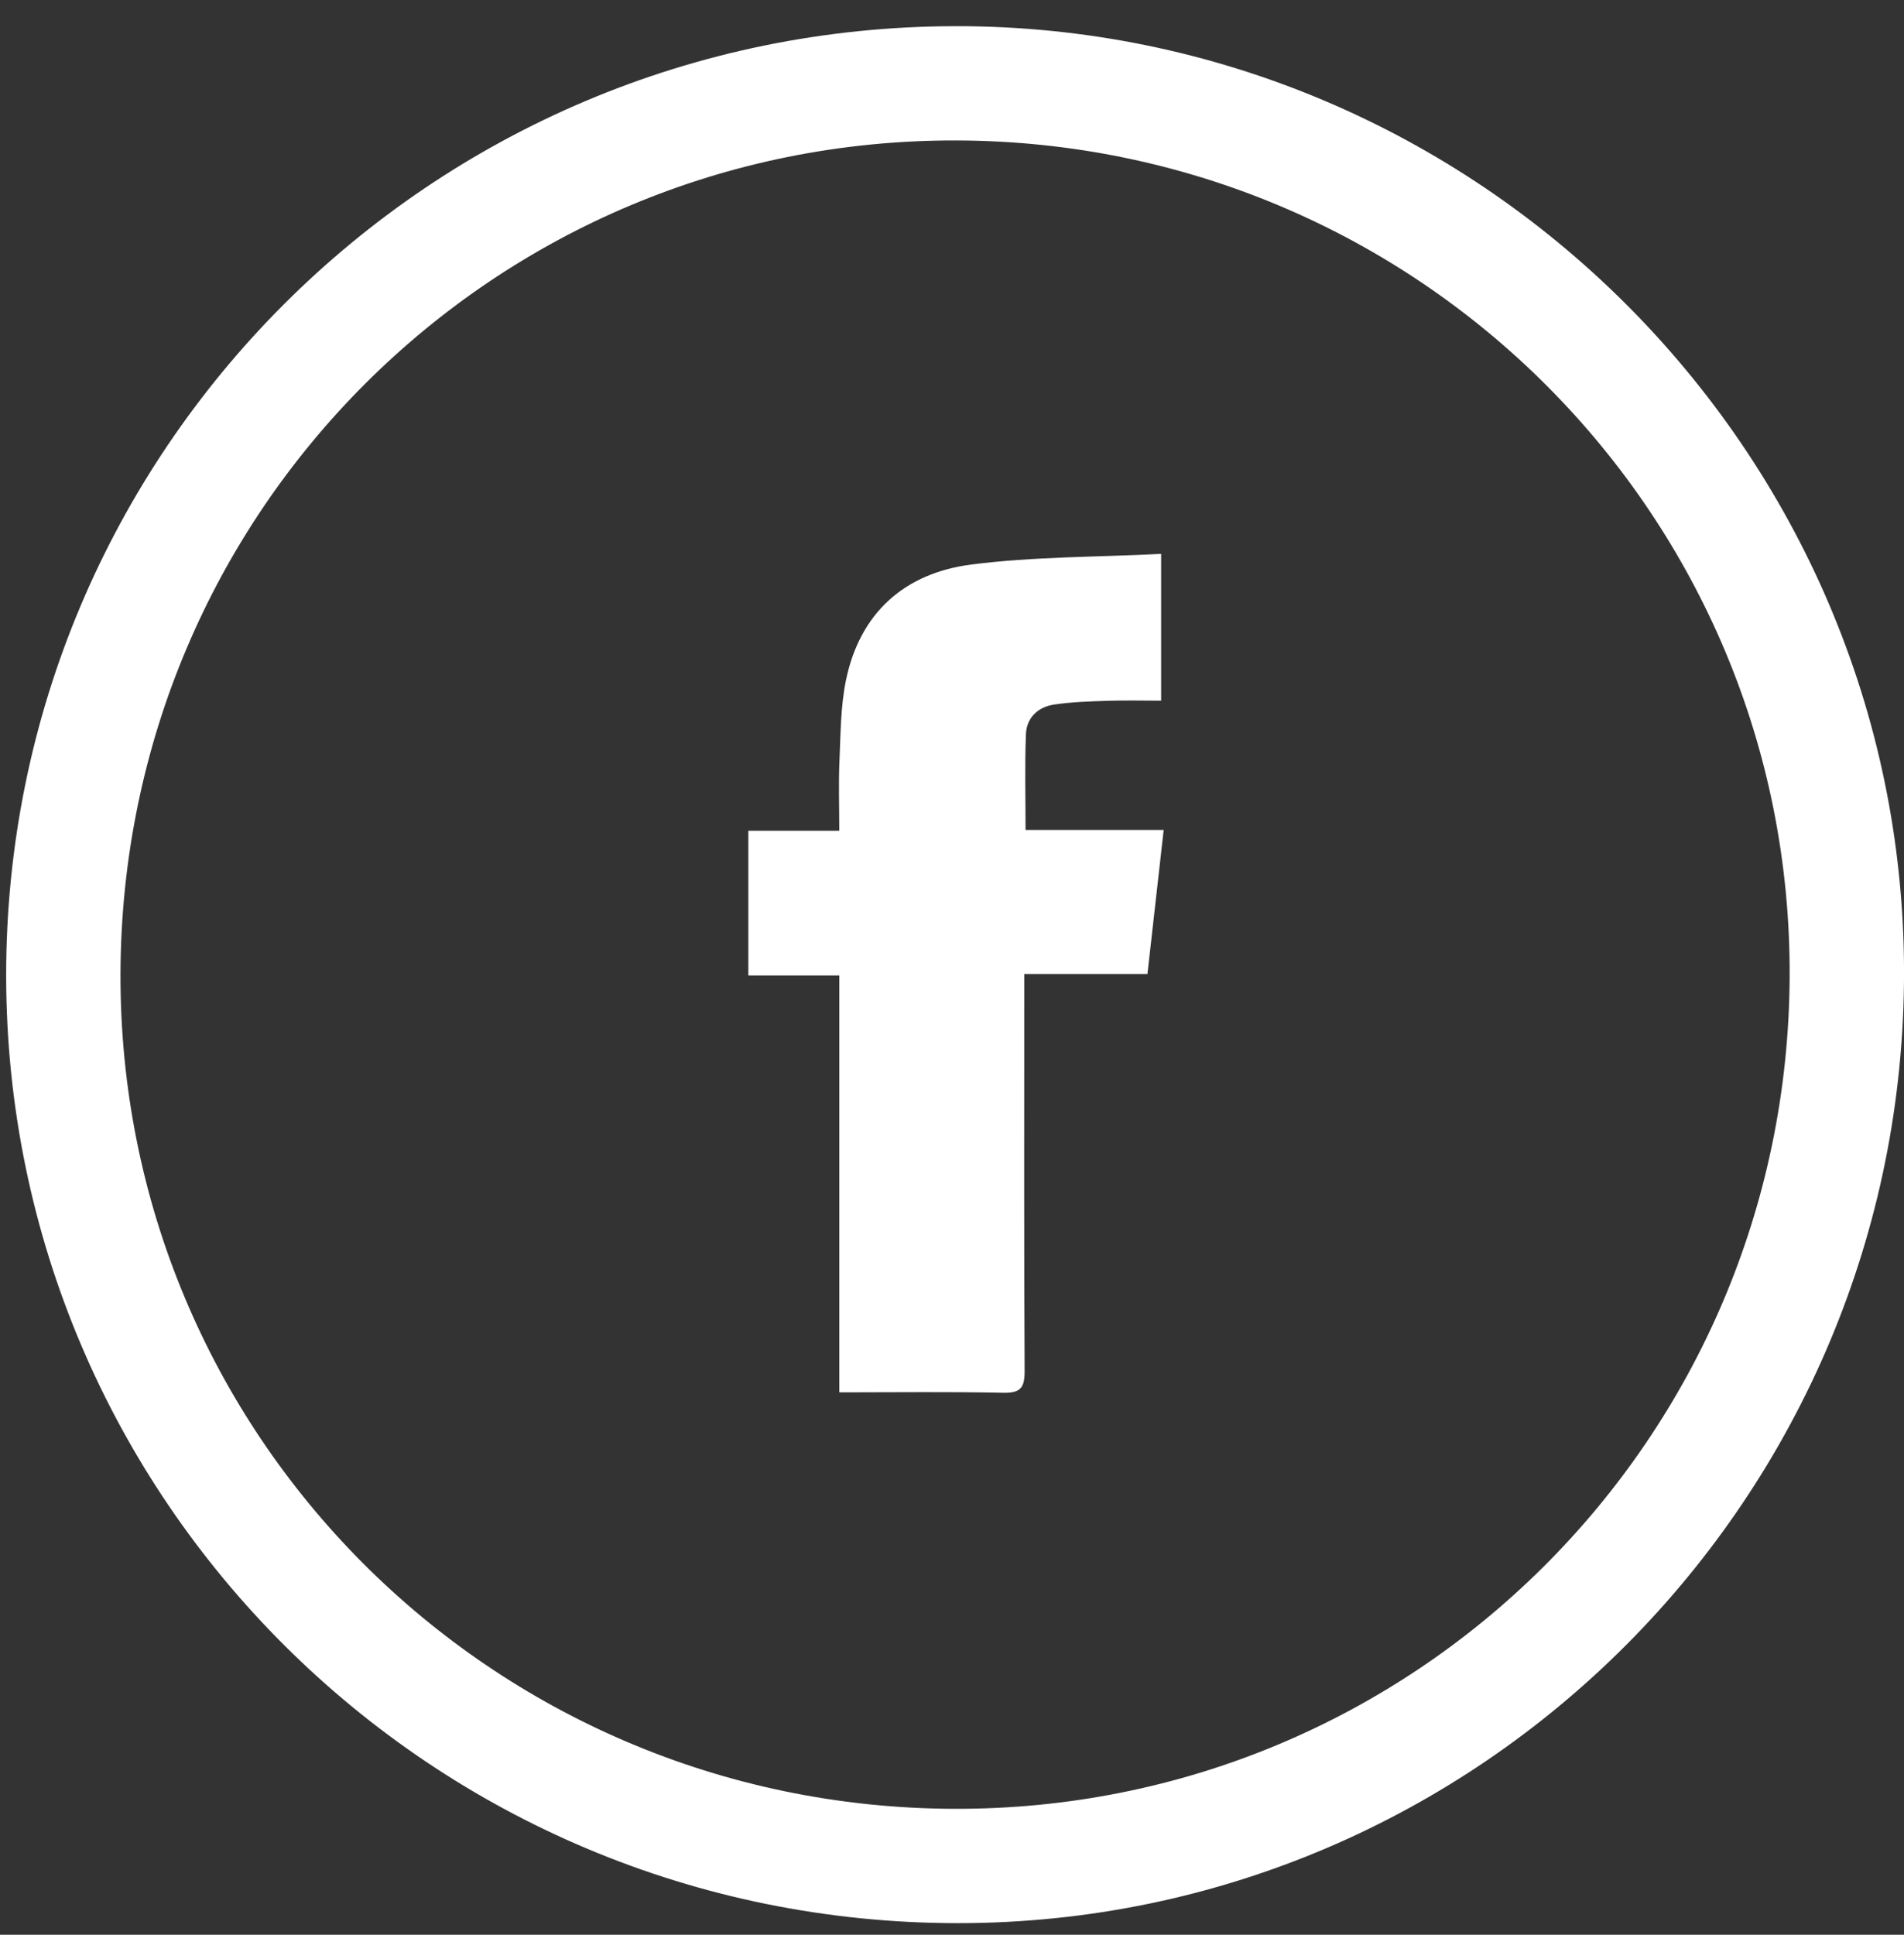
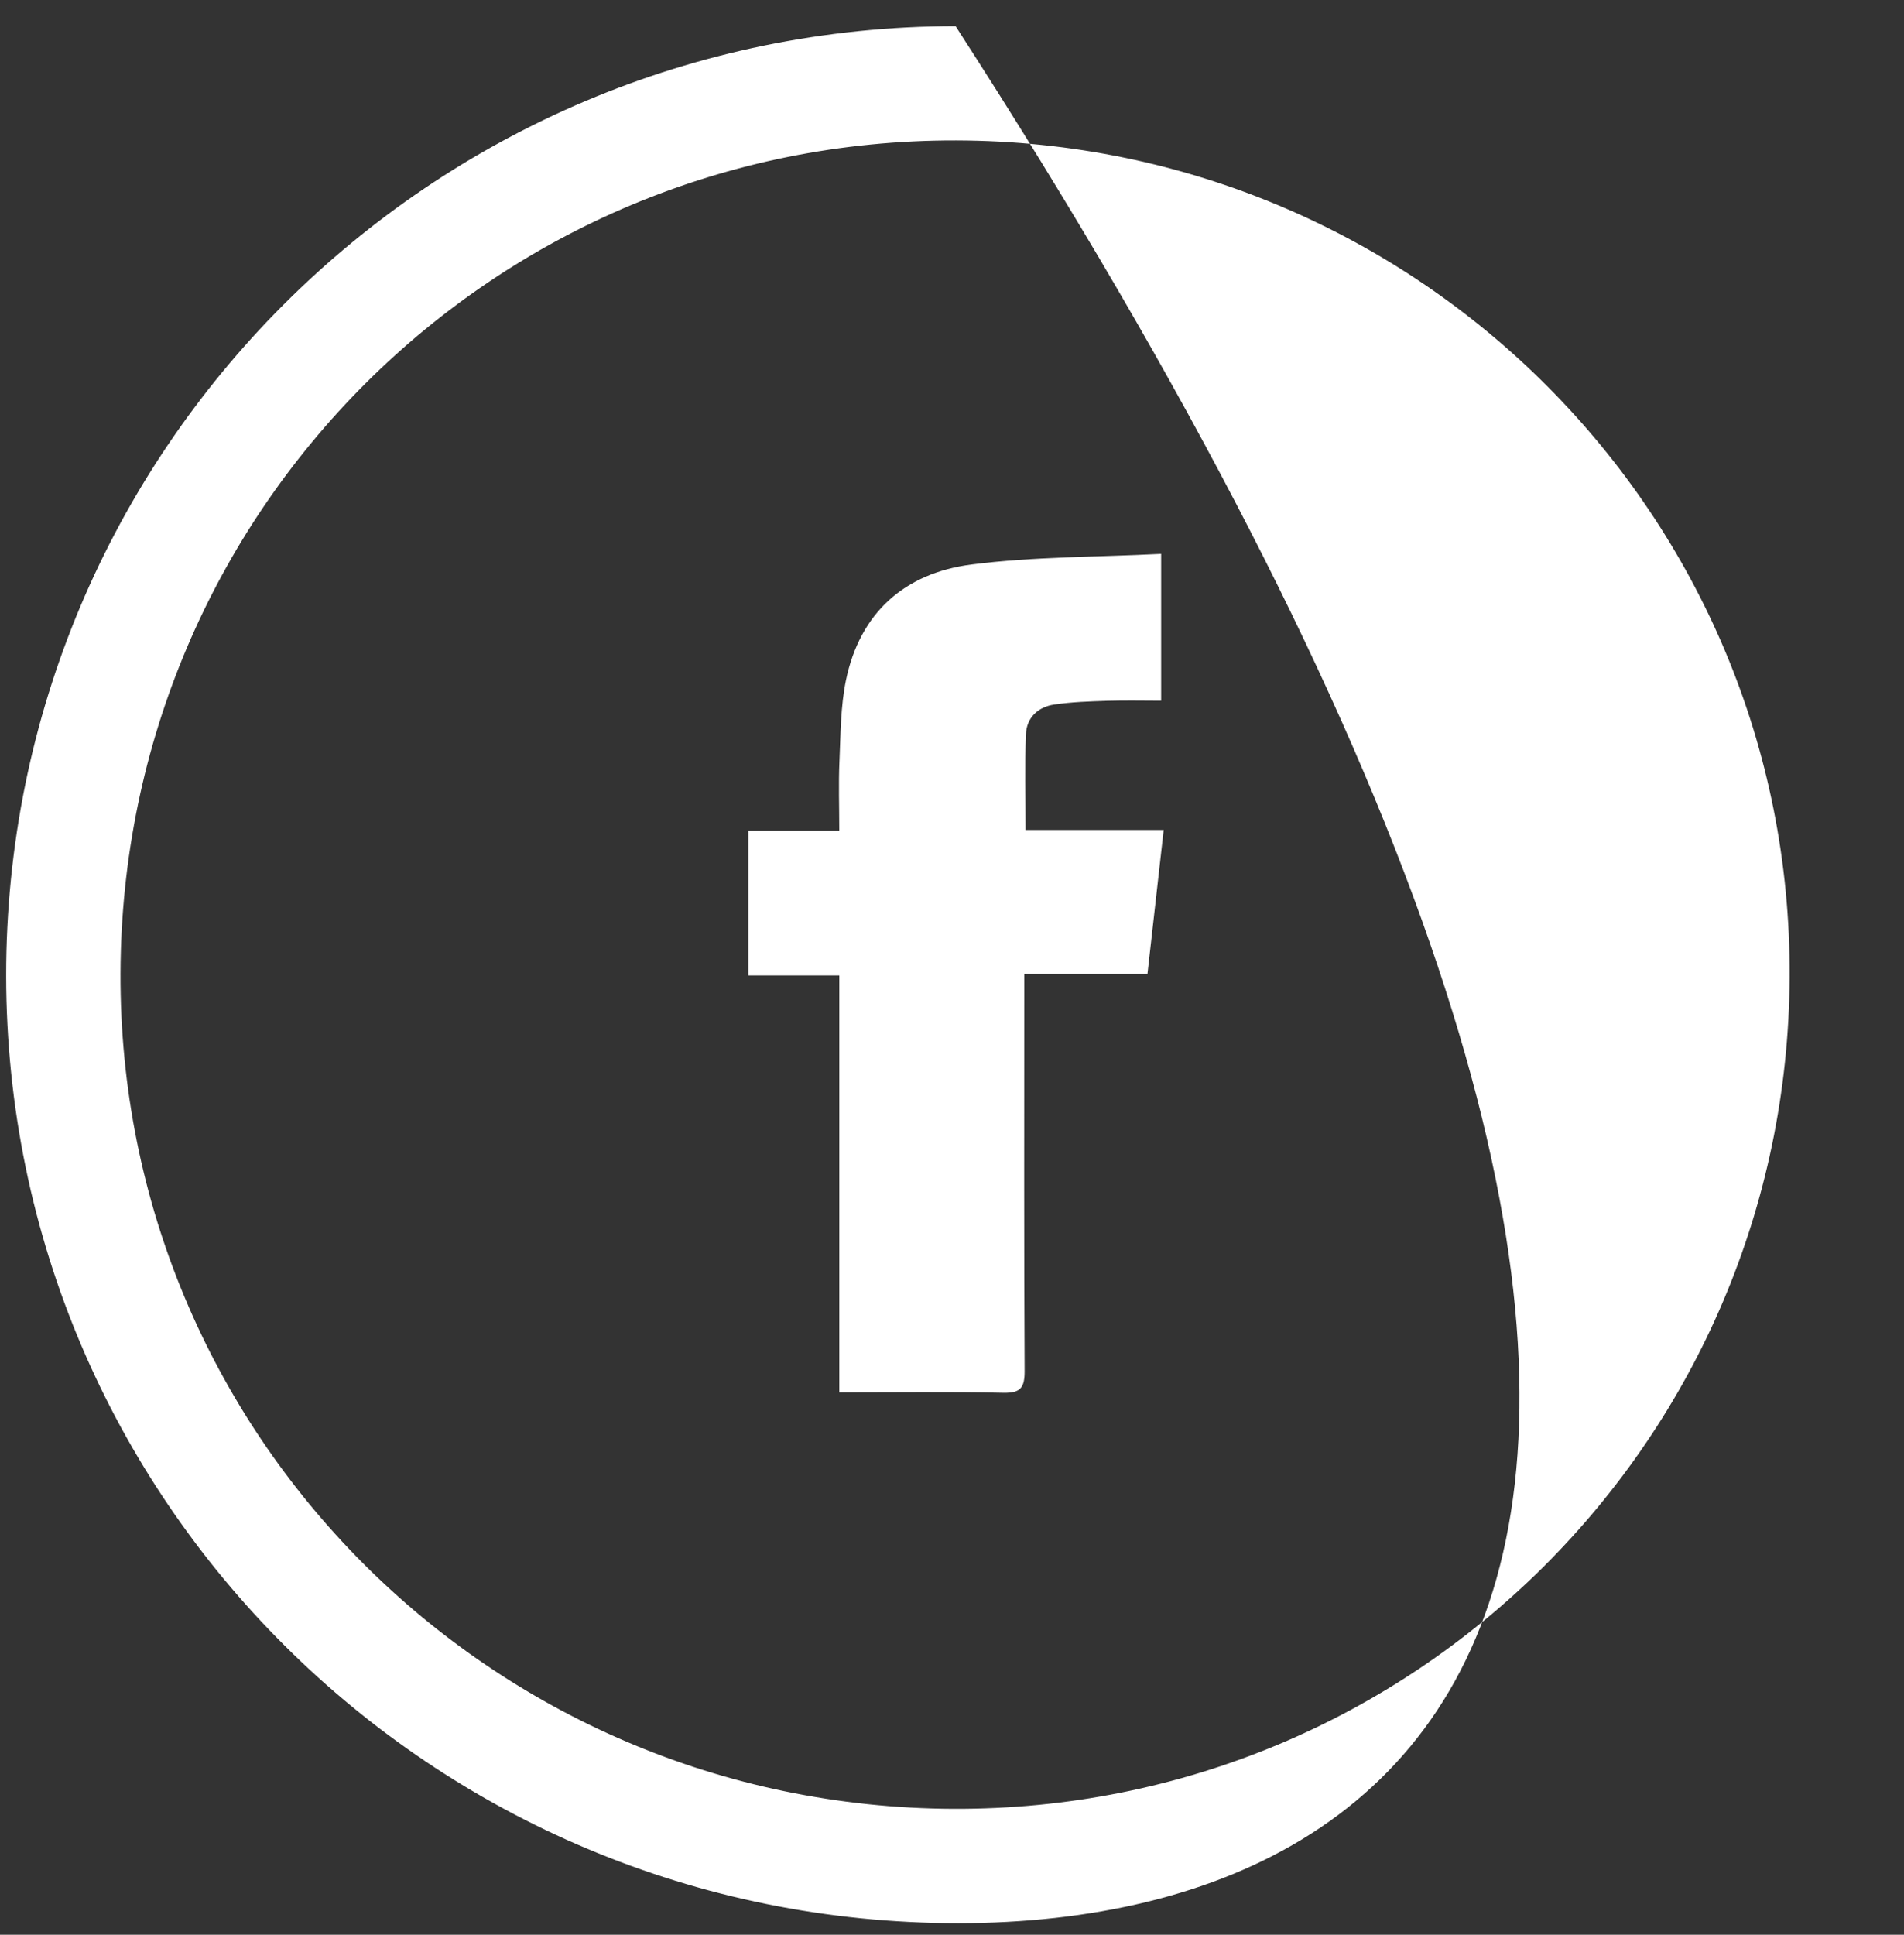
<svg xmlns="http://www.w3.org/2000/svg" width="63px" height="64px">
  <rect width="100%" height="100%" fill="#333333" stroke="none" />
-   <path fill-rule="evenodd" fill="rgb(255, 255, 255)" d="M31.707,63.616 C14.300,63.621 0.219,49.615 0.204,32.283 C0.189,14.929 14.232,0.885 31.619,0.866 C48.873,0.847 62.982,14.905 63.001,32.134 C63.019,49.491 48.984,63.611 31.707,63.616 ZM31.633,4.646 C16.370,4.612 4.041,16.896 3.987,32.191 C3.933,47.429 16.230,59.767 31.537,59.834 C46.778,59.900 59.138,47.613 59.216,32.317 C59.293,17.066 46.946,4.680 31.633,4.646 ZM38.504,27.455 C38.322,29.071 38.147,30.619 37.967,32.219 C36.635,32.219 35.314,32.219 33.891,32.219 C33.891,32.506 33.891,32.739 33.891,32.973 C33.891,37.098 33.881,41.223 33.903,45.348 C33.905,45.898 33.776,46.085 33.195,46.072 C31.421,46.034 29.646,46.058 27.771,46.058 C27.771,41.423 27.771,36.875 27.771,32.267 C26.752,32.267 25.782,32.267 24.761,32.267 C24.761,30.652 24.761,29.097 24.761,27.481 C25.741,27.481 26.713,27.481 27.770,27.481 C27.770,26.674 27.743,25.924 27.776,25.177 C27.815,24.283 27.812,23.373 27.991,22.503 C28.452,20.265 29.941,18.956 32.141,18.674 C34.196,18.410 36.287,18.430 38.420,18.322 C38.420,19.995 38.420,21.535 38.420,23.178 C37.852,23.178 37.248,23.163 36.646,23.182 C36.056,23.201 35.462,23.219 34.880,23.306 C34.345,23.385 33.967,23.740 33.946,24.290 C33.906,25.324 33.934,26.362 33.934,27.455 C35.433,27.455 36.916,27.455 38.504,27.455 Z" />
+   <path fill-rule="evenodd" fill="rgb(255, 255, 255)" d="M31.707,63.616 C14.300,63.621 0.219,49.615 0.204,32.283 C0.189,14.929 14.232,0.885 31.619,0.866 C63.019,49.491 48.984,63.611 31.707,63.616 ZM31.633,4.646 C16.370,4.612 4.041,16.896 3.987,32.191 C3.933,47.429 16.230,59.767 31.537,59.834 C46.778,59.900 59.138,47.613 59.216,32.317 C59.293,17.066 46.946,4.680 31.633,4.646 ZM38.504,27.455 C38.322,29.071 38.147,30.619 37.967,32.219 C36.635,32.219 35.314,32.219 33.891,32.219 C33.891,32.506 33.891,32.739 33.891,32.973 C33.891,37.098 33.881,41.223 33.903,45.348 C33.905,45.898 33.776,46.085 33.195,46.072 C31.421,46.034 29.646,46.058 27.771,46.058 C27.771,41.423 27.771,36.875 27.771,32.267 C26.752,32.267 25.782,32.267 24.761,32.267 C24.761,30.652 24.761,29.097 24.761,27.481 C25.741,27.481 26.713,27.481 27.770,27.481 C27.770,26.674 27.743,25.924 27.776,25.177 C27.815,24.283 27.812,23.373 27.991,22.503 C28.452,20.265 29.941,18.956 32.141,18.674 C34.196,18.410 36.287,18.430 38.420,18.322 C38.420,19.995 38.420,21.535 38.420,23.178 C37.852,23.178 37.248,23.163 36.646,23.182 C36.056,23.201 35.462,23.219 34.880,23.306 C34.345,23.385 33.967,23.740 33.946,24.290 C33.906,25.324 33.934,26.362 33.934,27.455 C35.433,27.455 36.916,27.455 38.504,27.455 Z" />
</svg>